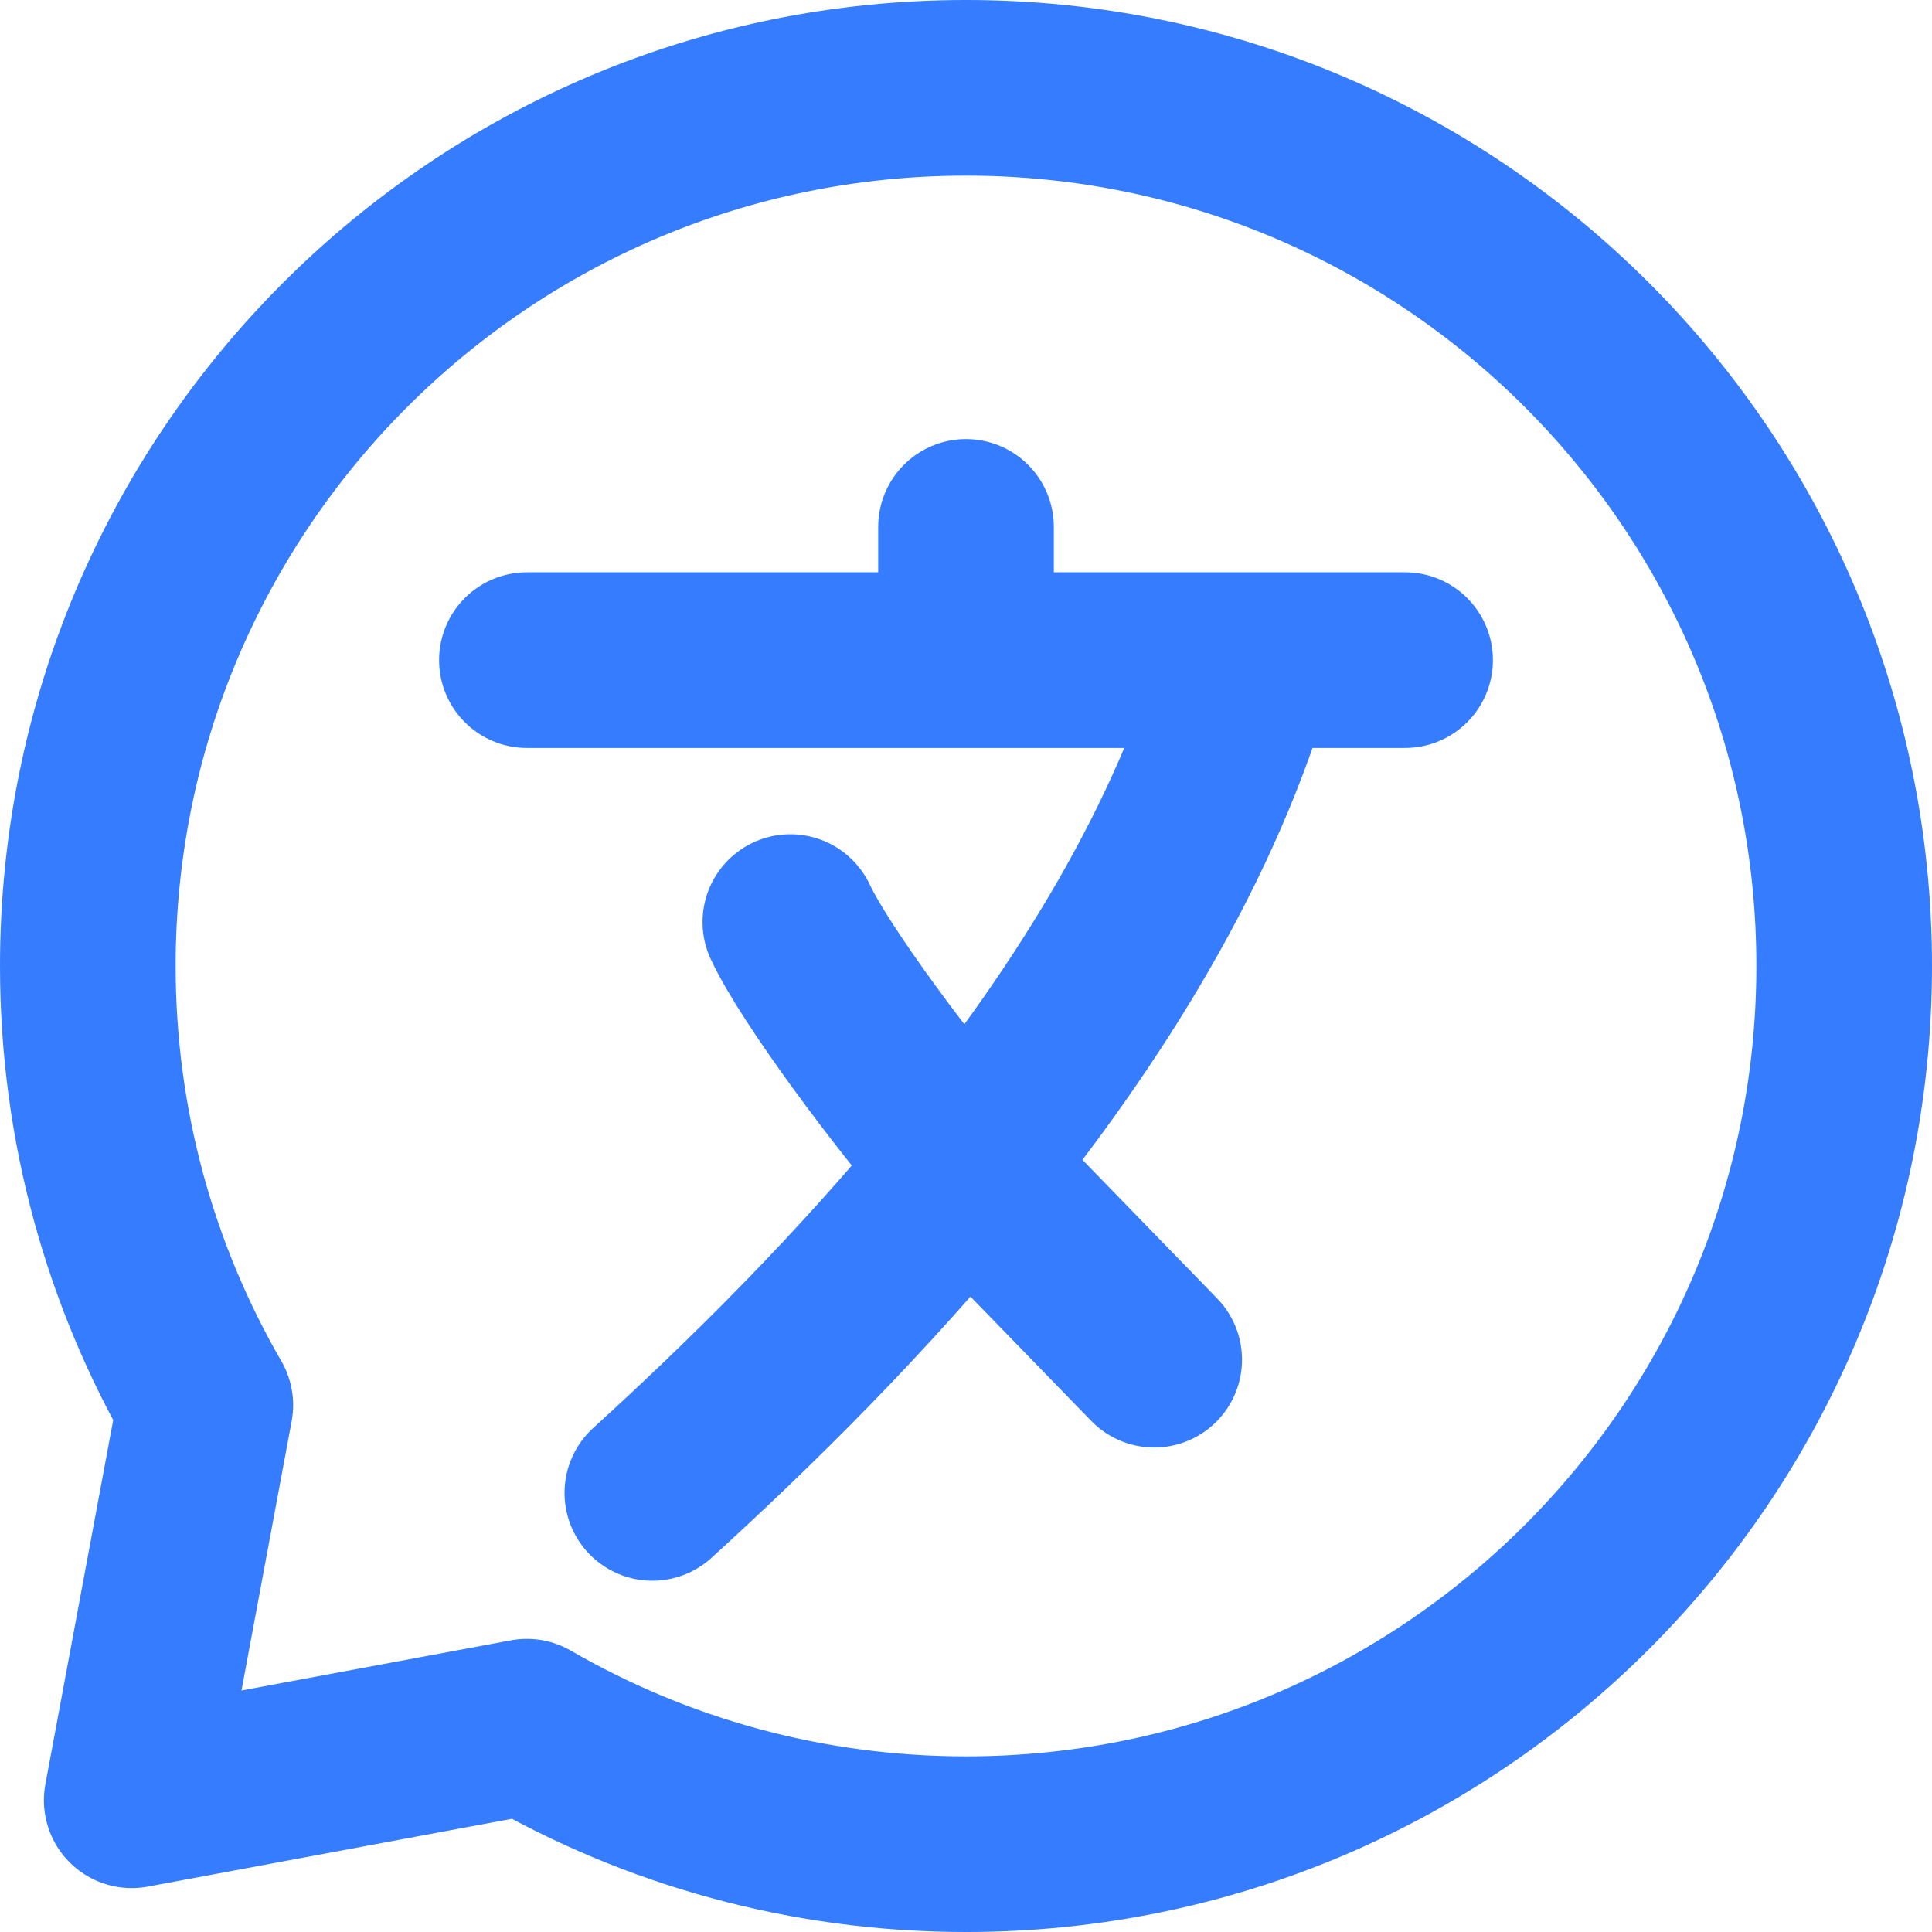
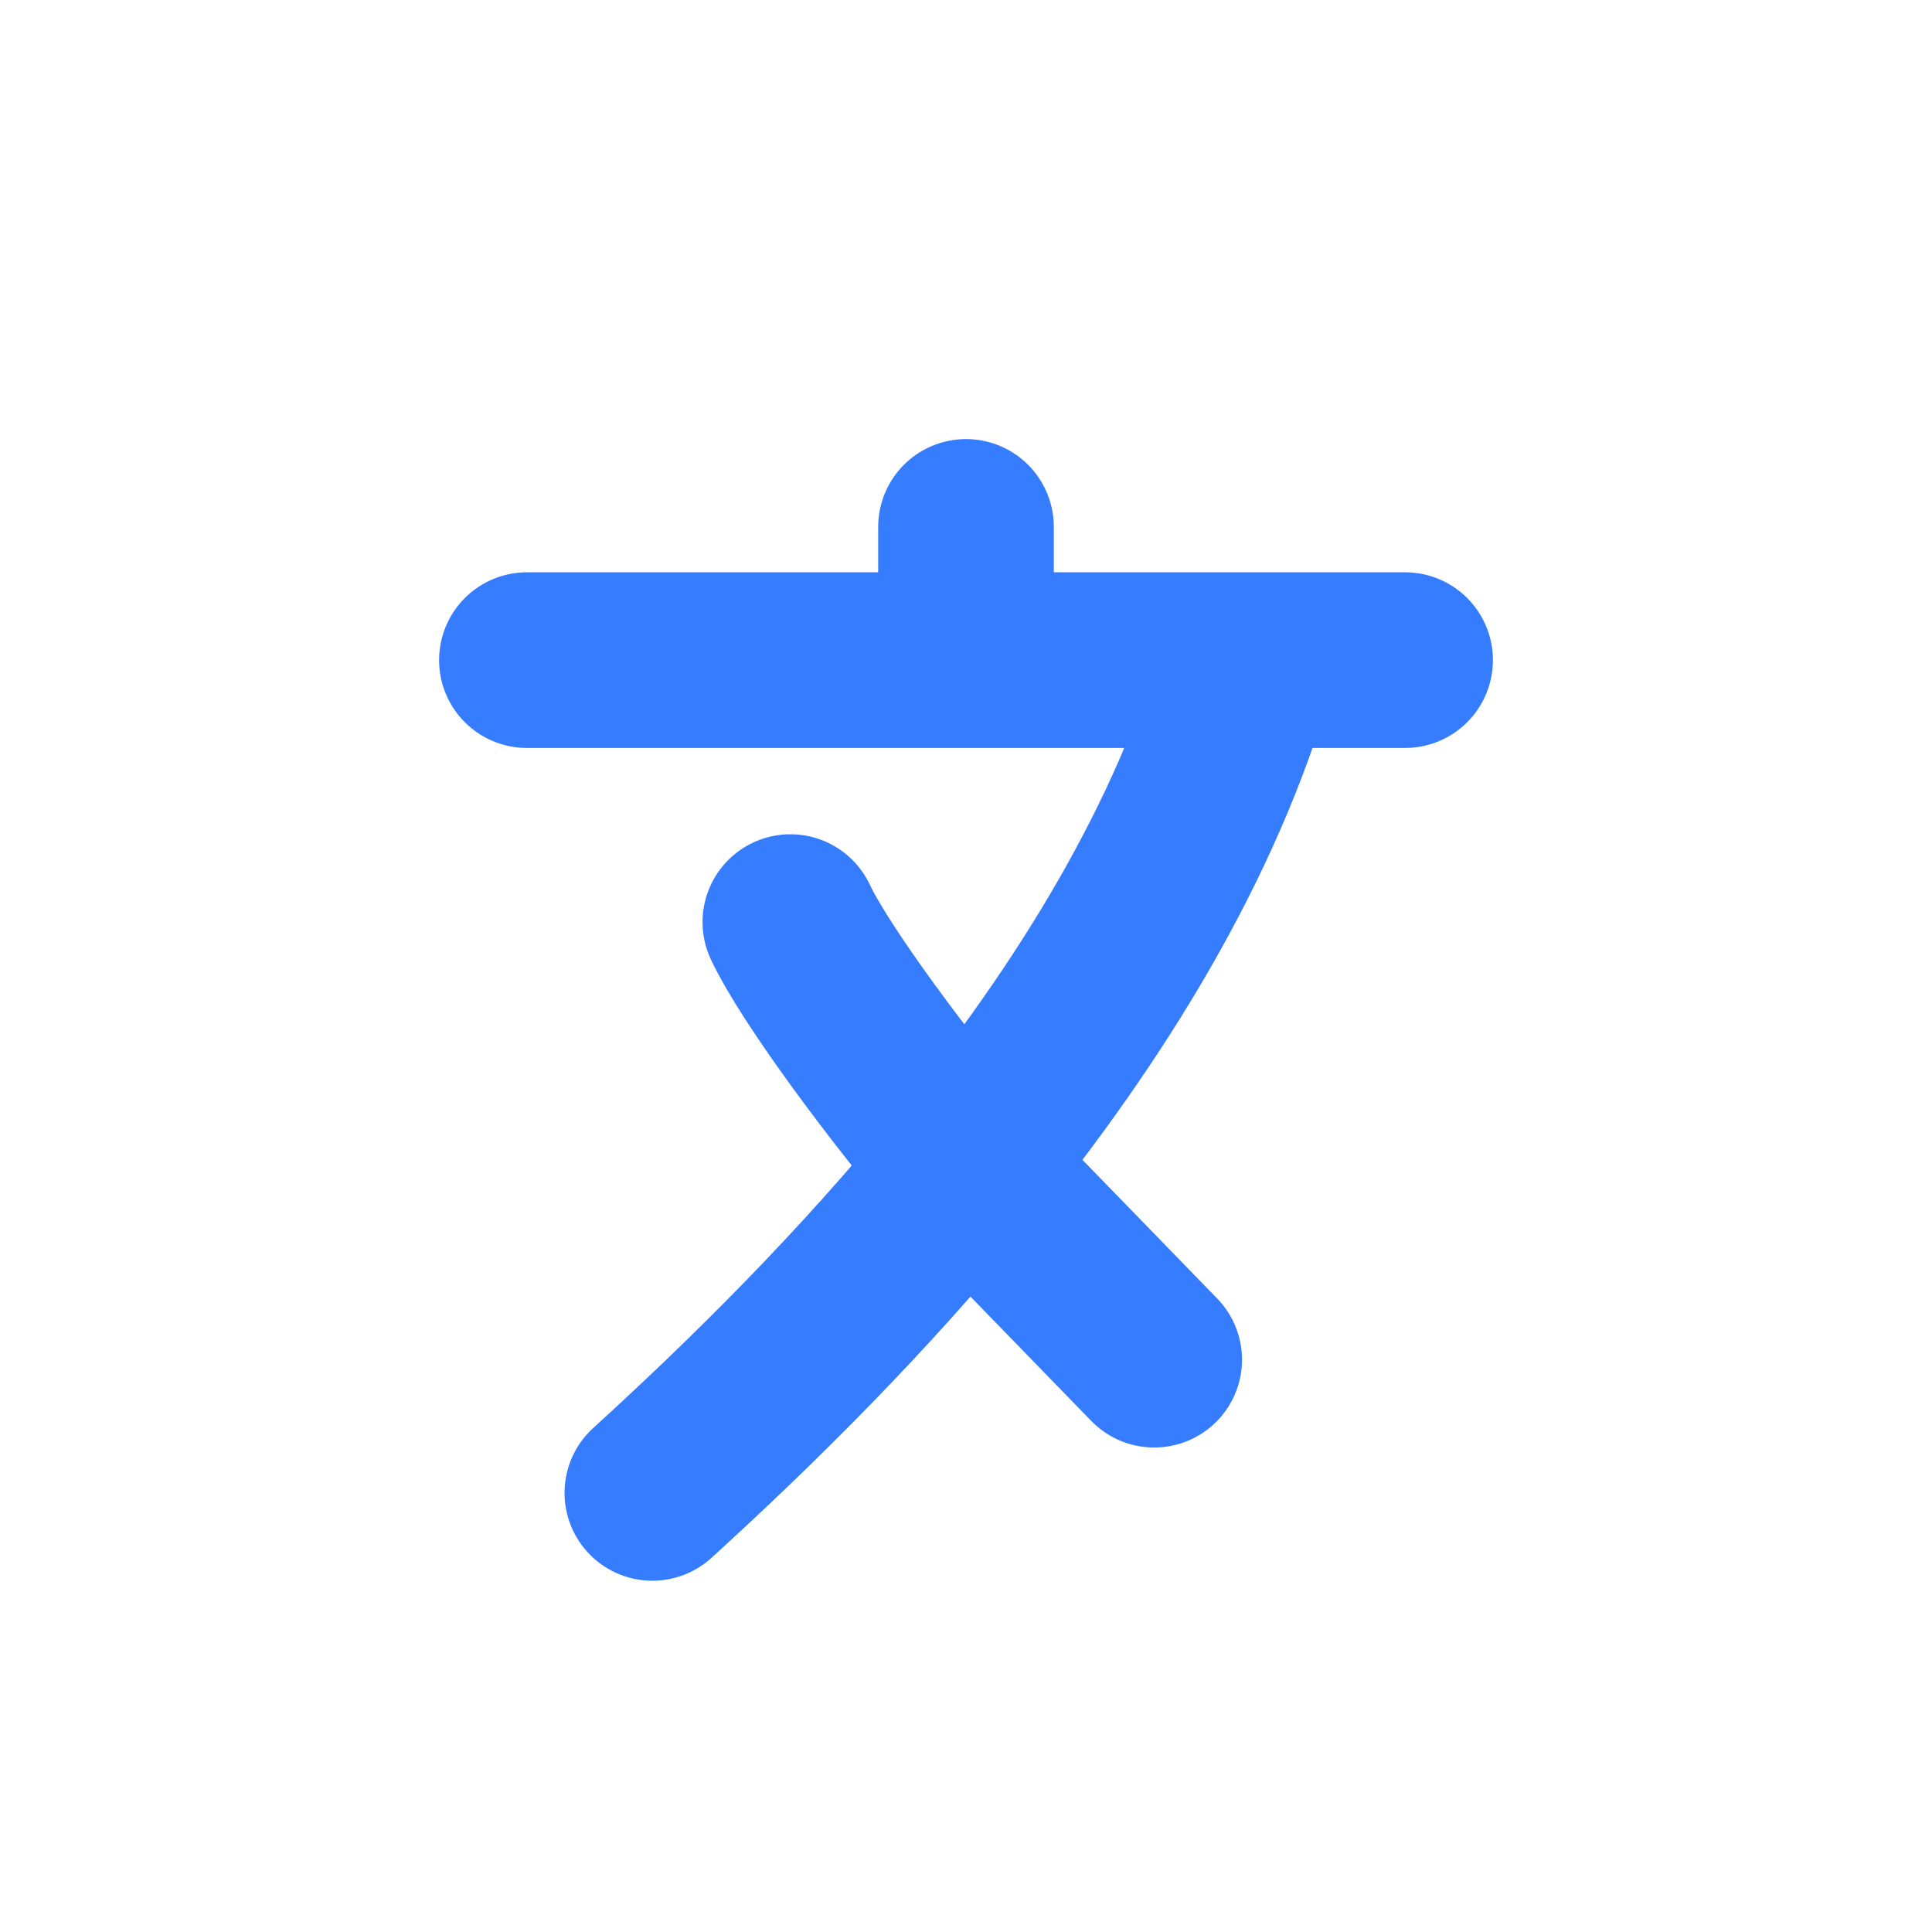
<svg xmlns="http://www.w3.org/2000/svg" width="44" height="44" viewBox="0 0 44 44" fill="none">
-   <path d="M22 42C33.046 42 42 33.046 42 22C42 10.954 33.046 2 22 2C10.954 2 2 10.954 2 22C2 25.643 2.974 29.058 4.676 32L3 41L12 39.324C14.942 41.026 18.357 42 22 42Z" stroke="#367CFF" stroke-width="4" stroke-linecap="round" stroke-linejoin="round" />
  <path d="M12 15.034H22M22 15.034H28.429M22 15.034V12M32 15.034H28.429M28.429 15.034C27.256 19.184 24.802 23.107 22 26.555M22 26.555C19.68 29.41 17.122 31.938 14.857 34M22 26.555C20.571 24.897 18.571 22.214 18 21M22 26.555L26.286 30.966" stroke="#367CFF" stroke-width="4" stroke-linecap="round" stroke-linejoin="round" />
</svg>